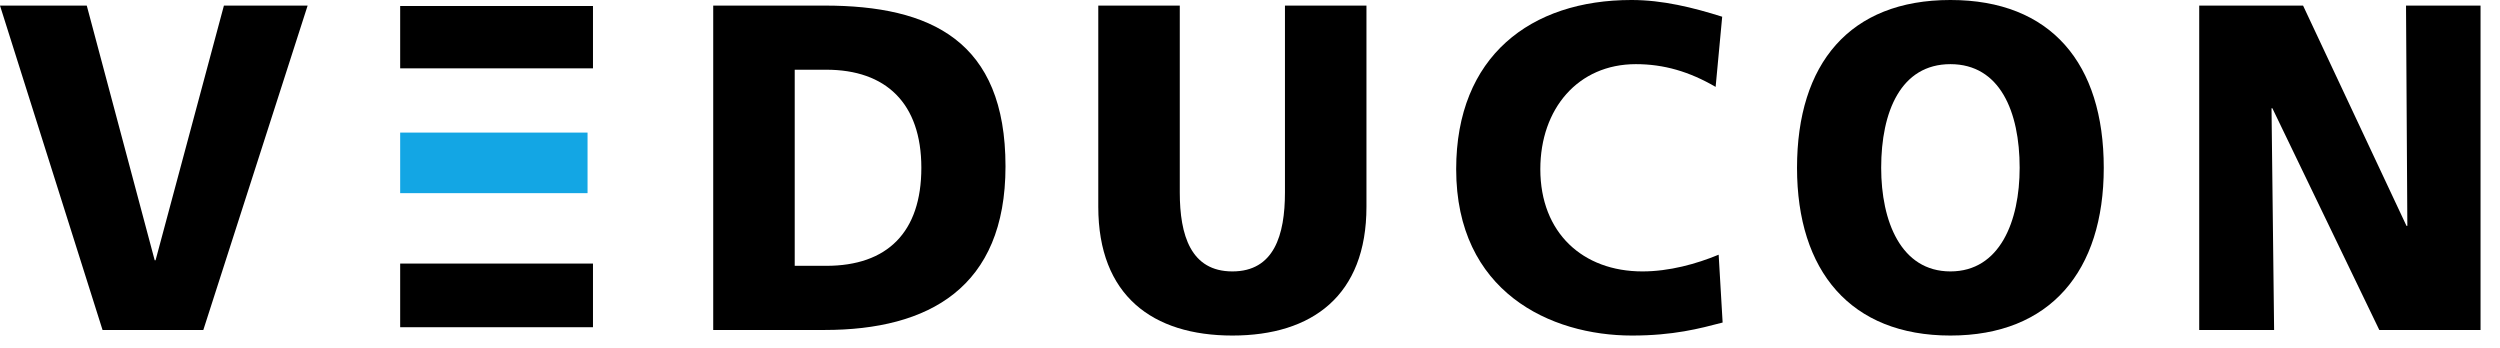
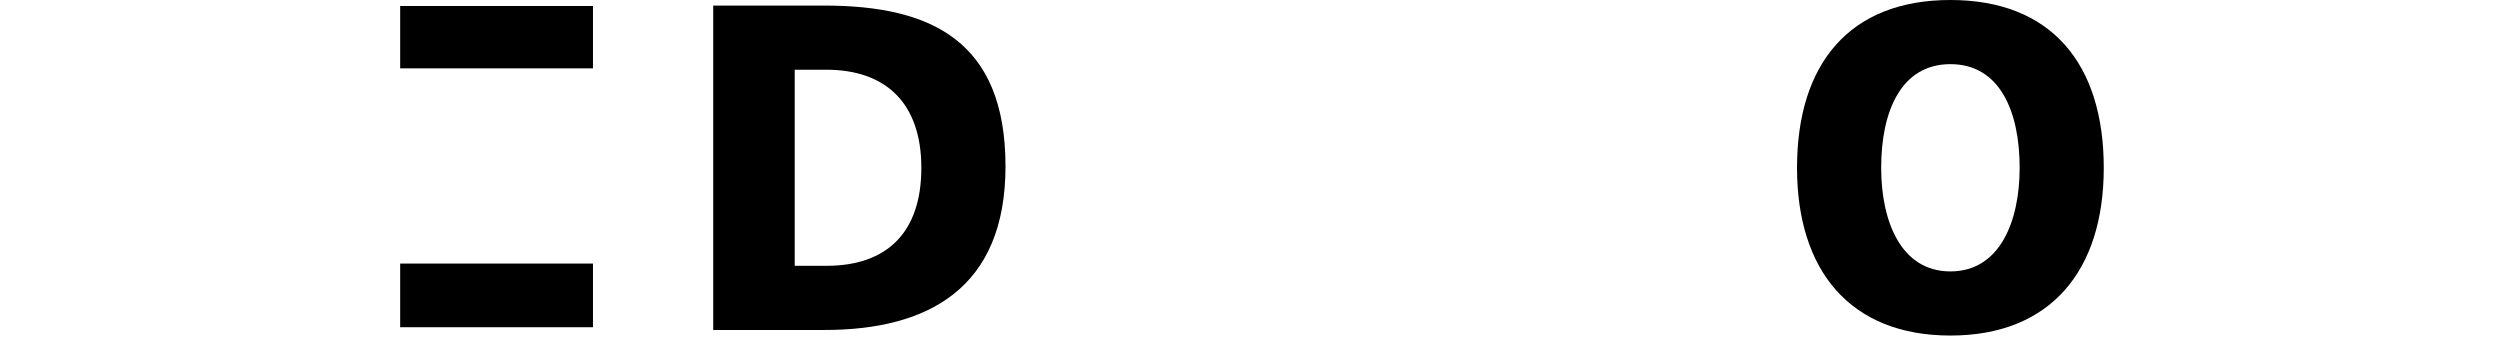
<svg xmlns="http://www.w3.org/2000/svg" width="115" height="16" viewBox="0 0 115 16" fill="none">
-   <path d="M18.408 8.885H27.027V6.099H18.408V8.885Z" fill="#13A6E4" />
  <path d="M18.408 15.052H27.277V12.124H18.408V15.052Z" fill="black" />
  <path d="M18.408 3.144H27.277V0.276H18.408V3.144Z" fill="black" />
-   <path d="M0 0.257H3.991L7.116 11.973H7.156L10.3 0.257H14.151L9.353 15.179H4.717L0 0.257Z" fill="black" />
  <path d="M36.557 12.228H38.009C40.81 12.228 42.382 10.689 42.382 7.719C42.382 4.747 40.751 3.207 38.009 3.207H36.557V12.228ZM32.808 0.257H37.928C42.827 0.257 46.253 1.881 46.253 7.653C46.253 13.233 42.725 15.179 37.928 15.179H32.808V0.257Z" fill="black" />
-   <path d="M62.857 9.513C62.857 13.597 60.357 15.435 56.69 15.435C53.02 15.435 50.521 13.597 50.521 9.513V0.257H54.27V8.851C54.27 10.819 54.774 12.485 56.69 12.485C58.605 12.485 59.108 10.819 59.108 8.851V0.257H62.857V9.513Z" fill="black" />
-   <path d="M79.241 14.837C78.173 15.115 76.983 15.435 75.068 15.435C71.319 15.435 66.984 13.425 66.984 7.783C66.984 2.587 70.412 -9.63211e-05 75.048 -9.63211e-05C76.479 -9.63211e-05 77.87 0.343 79.221 0.769L78.919 3.997C77.709 3.293 76.539 2.951 75.248 2.951C72.588 2.951 70.855 5.003 70.855 7.783C70.855 10.711 72.809 12.485 75.552 12.485C76.781 12.485 78.031 12.143 79.058 11.716L79.241 14.837Z" fill="black" />
  <path d="M89.719 12.485C91.996 12.485 92.904 10.176 92.904 7.719C92.904 5.132 91.996 2.951 89.719 2.951C87.44 2.951 86.534 5.132 86.534 7.719C86.534 10.176 87.44 12.485 89.719 12.485ZM89.719 -9.63211e-05C94.354 -9.63211e-05 96.773 2.929 96.773 7.719C96.773 12.464 94.315 15.435 89.719 15.435C85.123 15.435 82.663 12.464 82.663 7.719C82.663 2.929 85.082 -9.63211e-05 89.719 -9.63211e-05Z" fill="black" />
-   <path d="M101.164 0.257H105.941L110.698 10.389H110.738L110.677 0.257H114.105V15.179H109.448L104.53 4.981H104.49L104.609 15.179H101.164V0.257Z" fill="black" />
</svg>